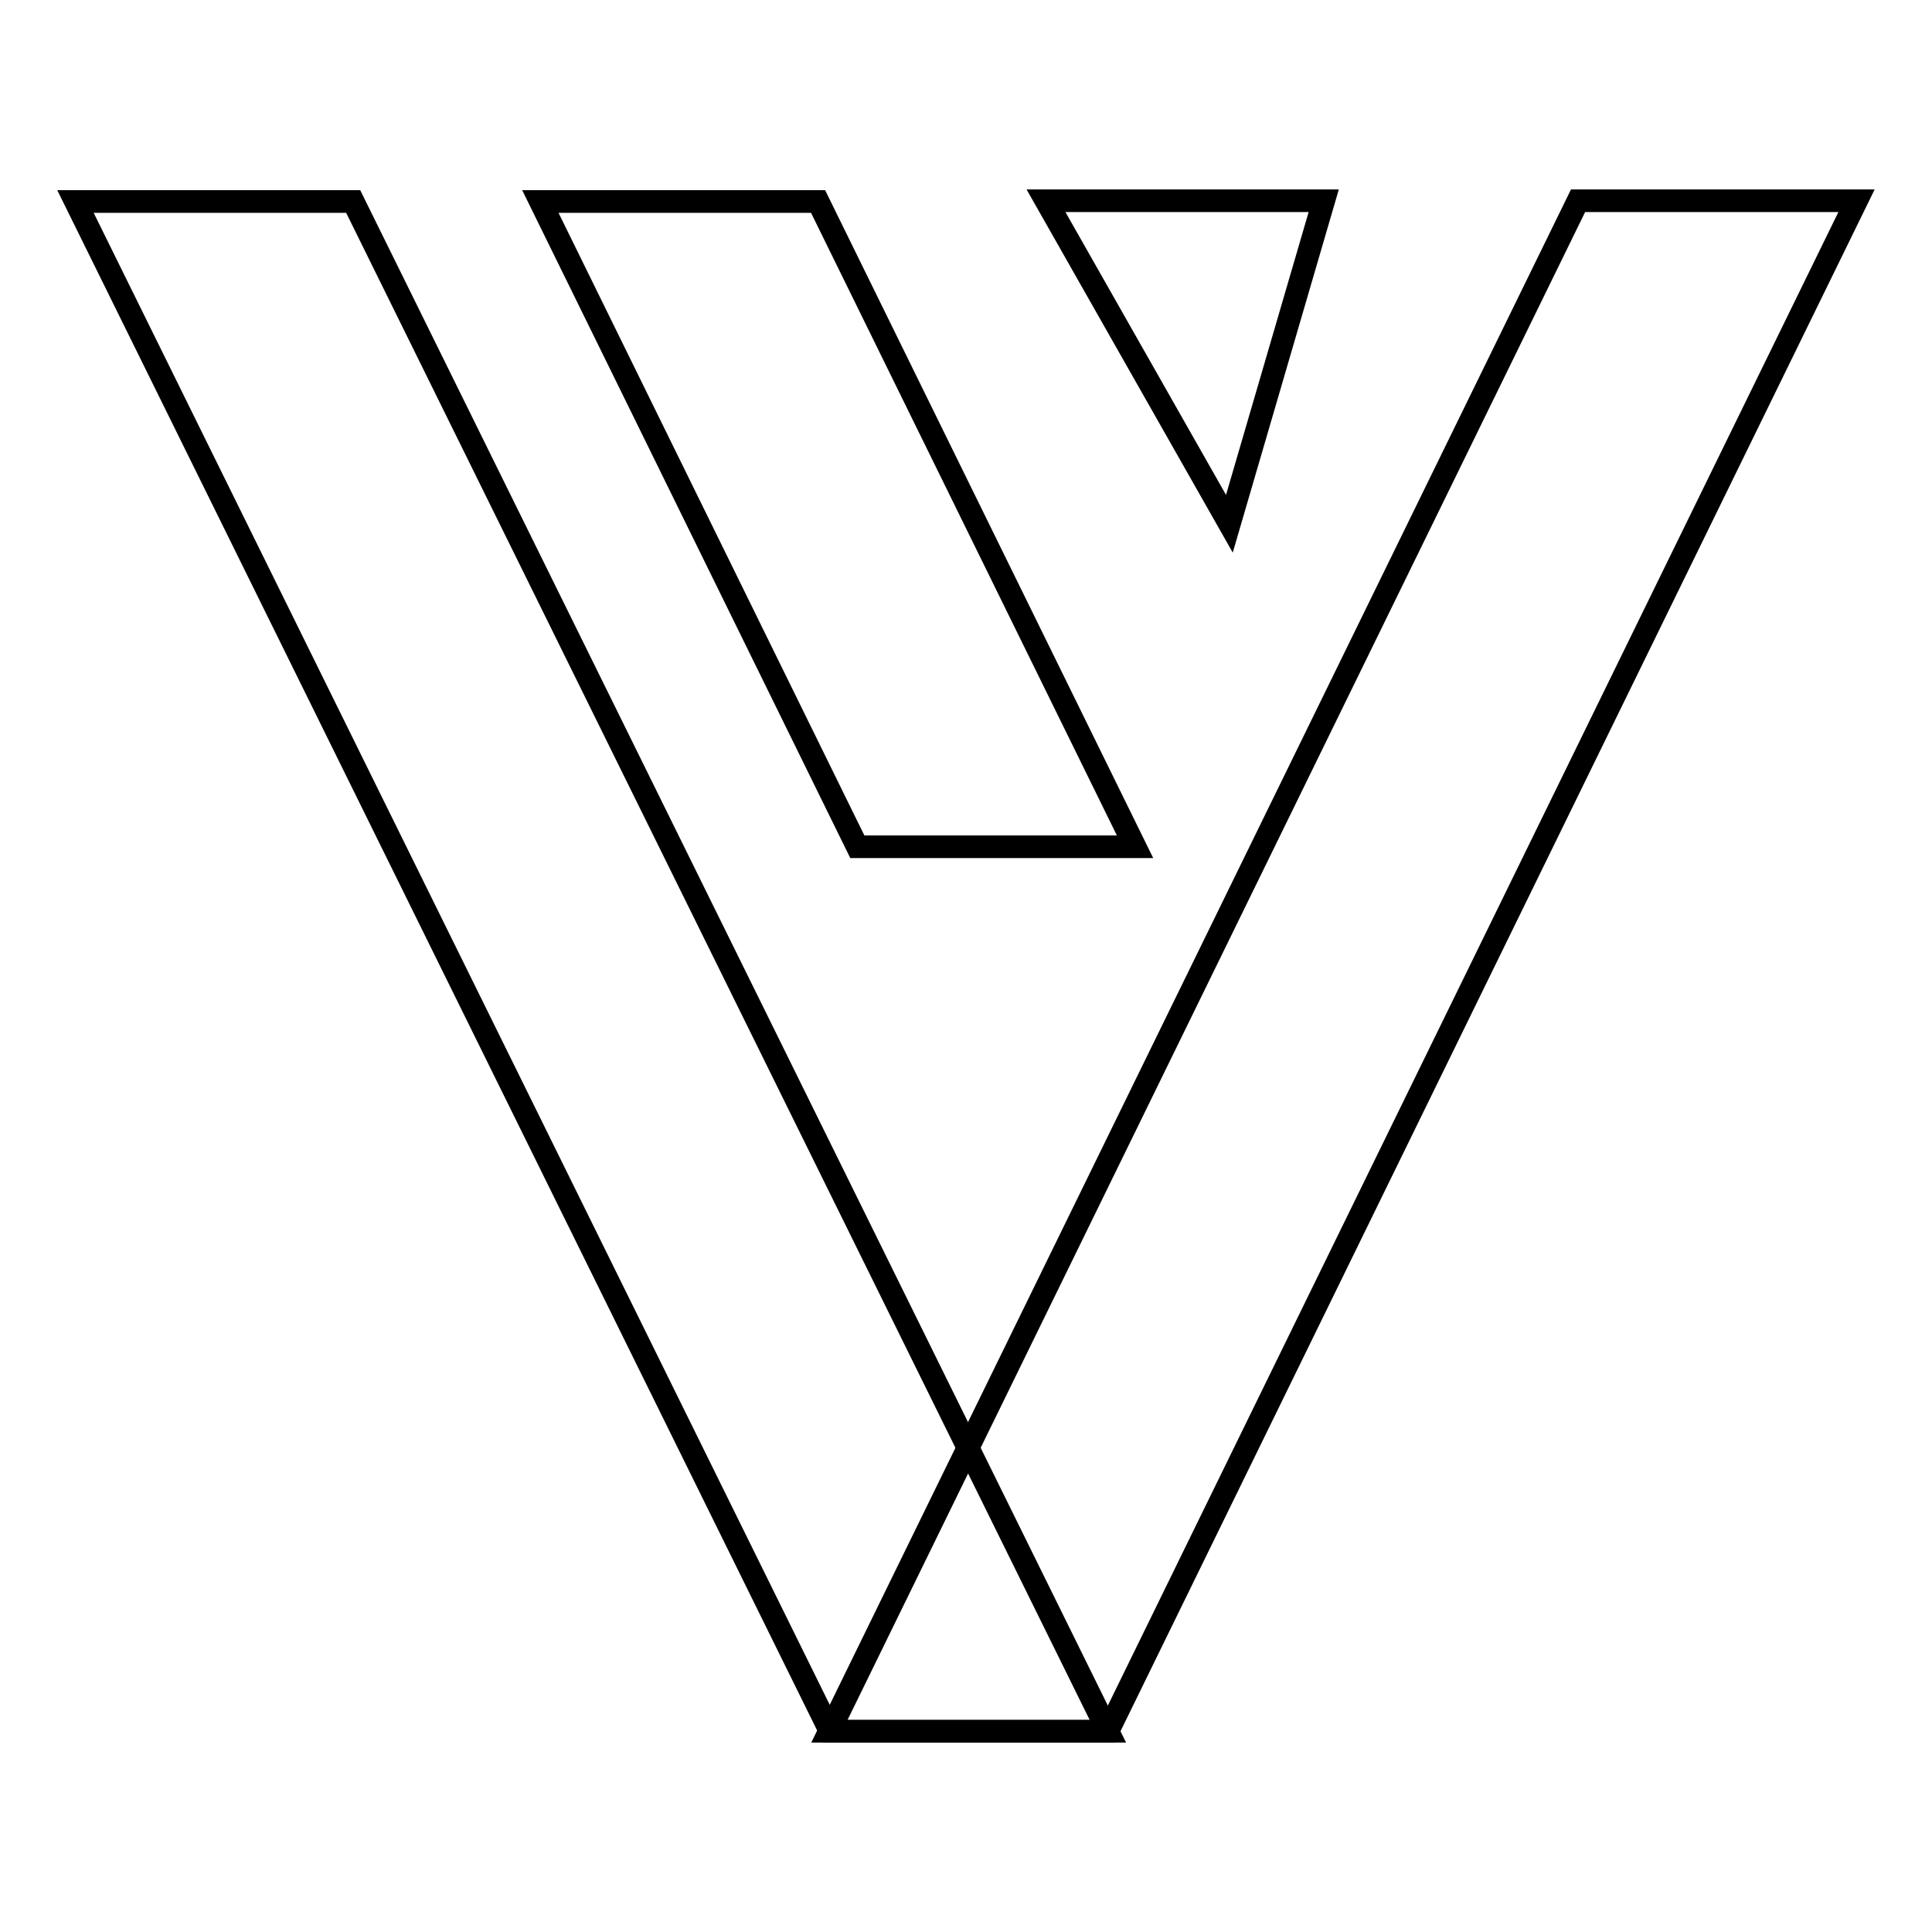
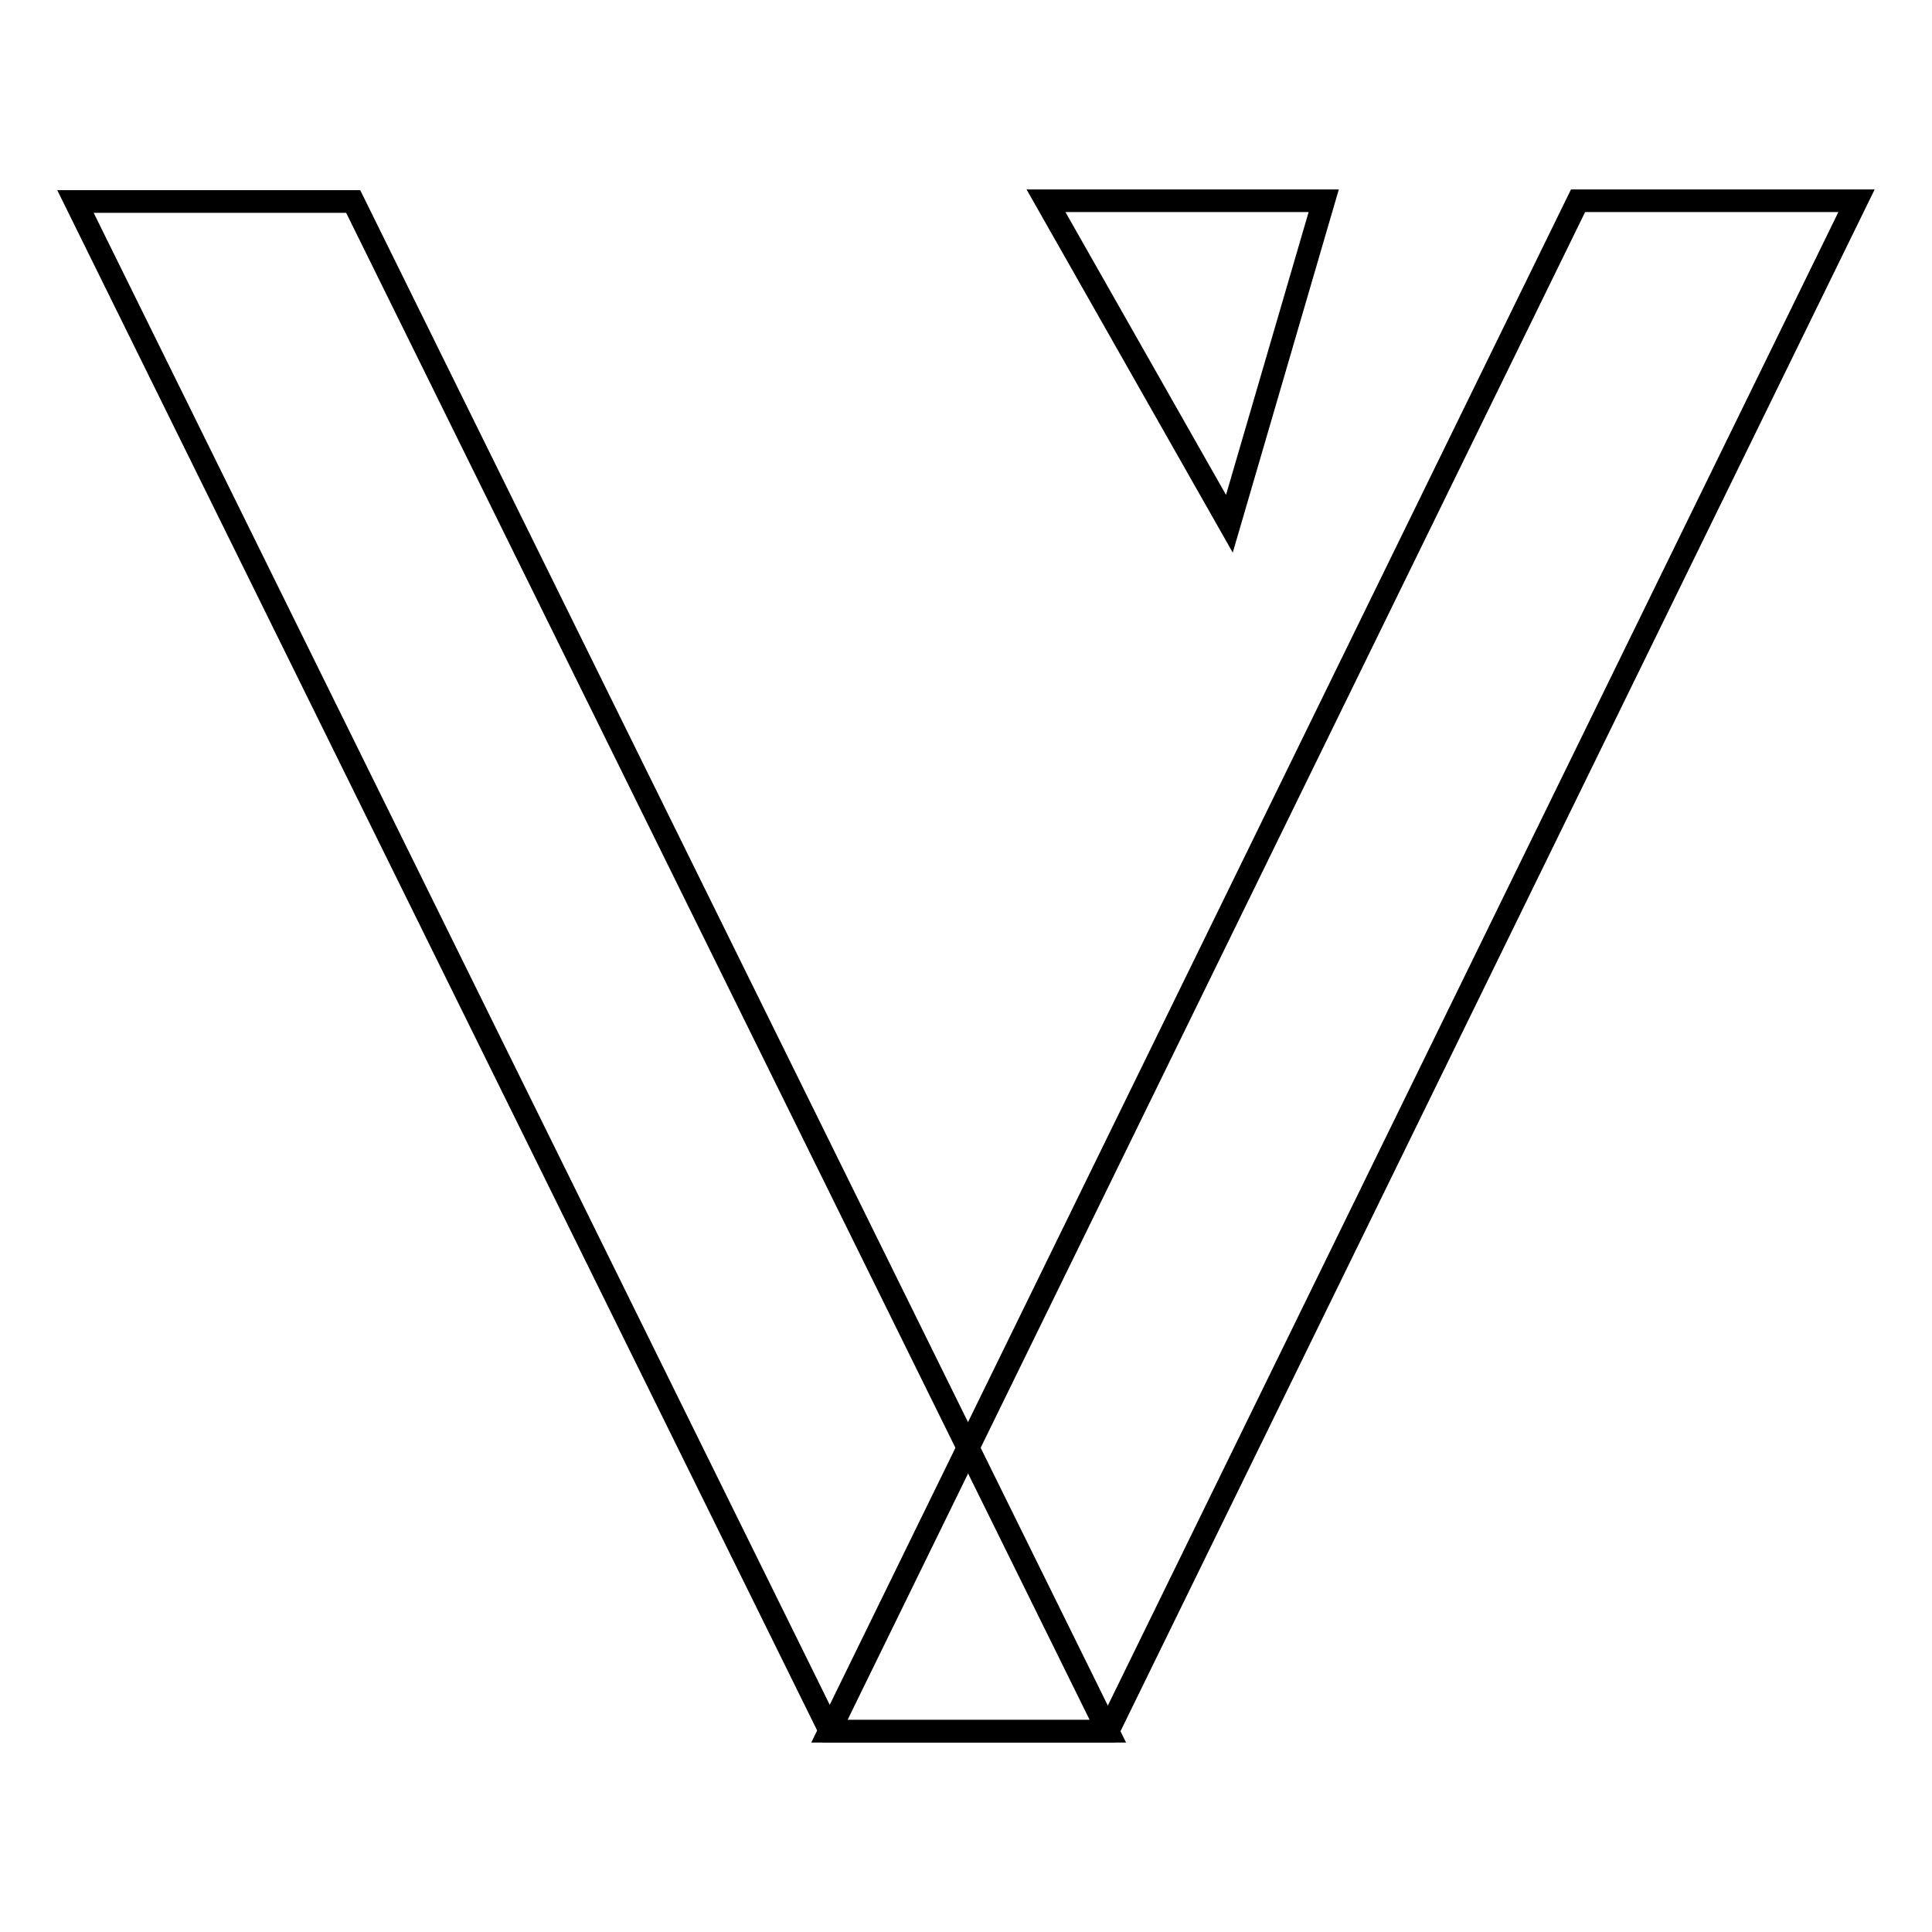
<svg xmlns="http://www.w3.org/2000/svg" version="1.1" x="0px" y="0px" viewBox="0 0 256 256" enable-background="new 0 0 256 256" xml:space="preserve">
  <g>
    <g>
      <path stroke-width="3" fill-opacity="0" stroke="#000000" d="M146.8,229.4H110L10,26.7h36.8L146.8,229.4z" />
-       <path stroke-width="3" fill-opacity="0" stroke="#000000" d="M150.4,112.2h-36.8l-42-85.5h36.8L150.4,112.2z" />
      <path stroke-width="3" fill-opacity="0" stroke="#000000" d="M162.9,69.4l-24.3-42.8h36.8L162.9,69.4z" />
      <path stroke-width="3" fill-opacity="0" stroke="#000000" d="M109.9,229.4h36.9L246,26.6h-36.9L109.9,229.4z" />
    </g>
  </g>
</svg>